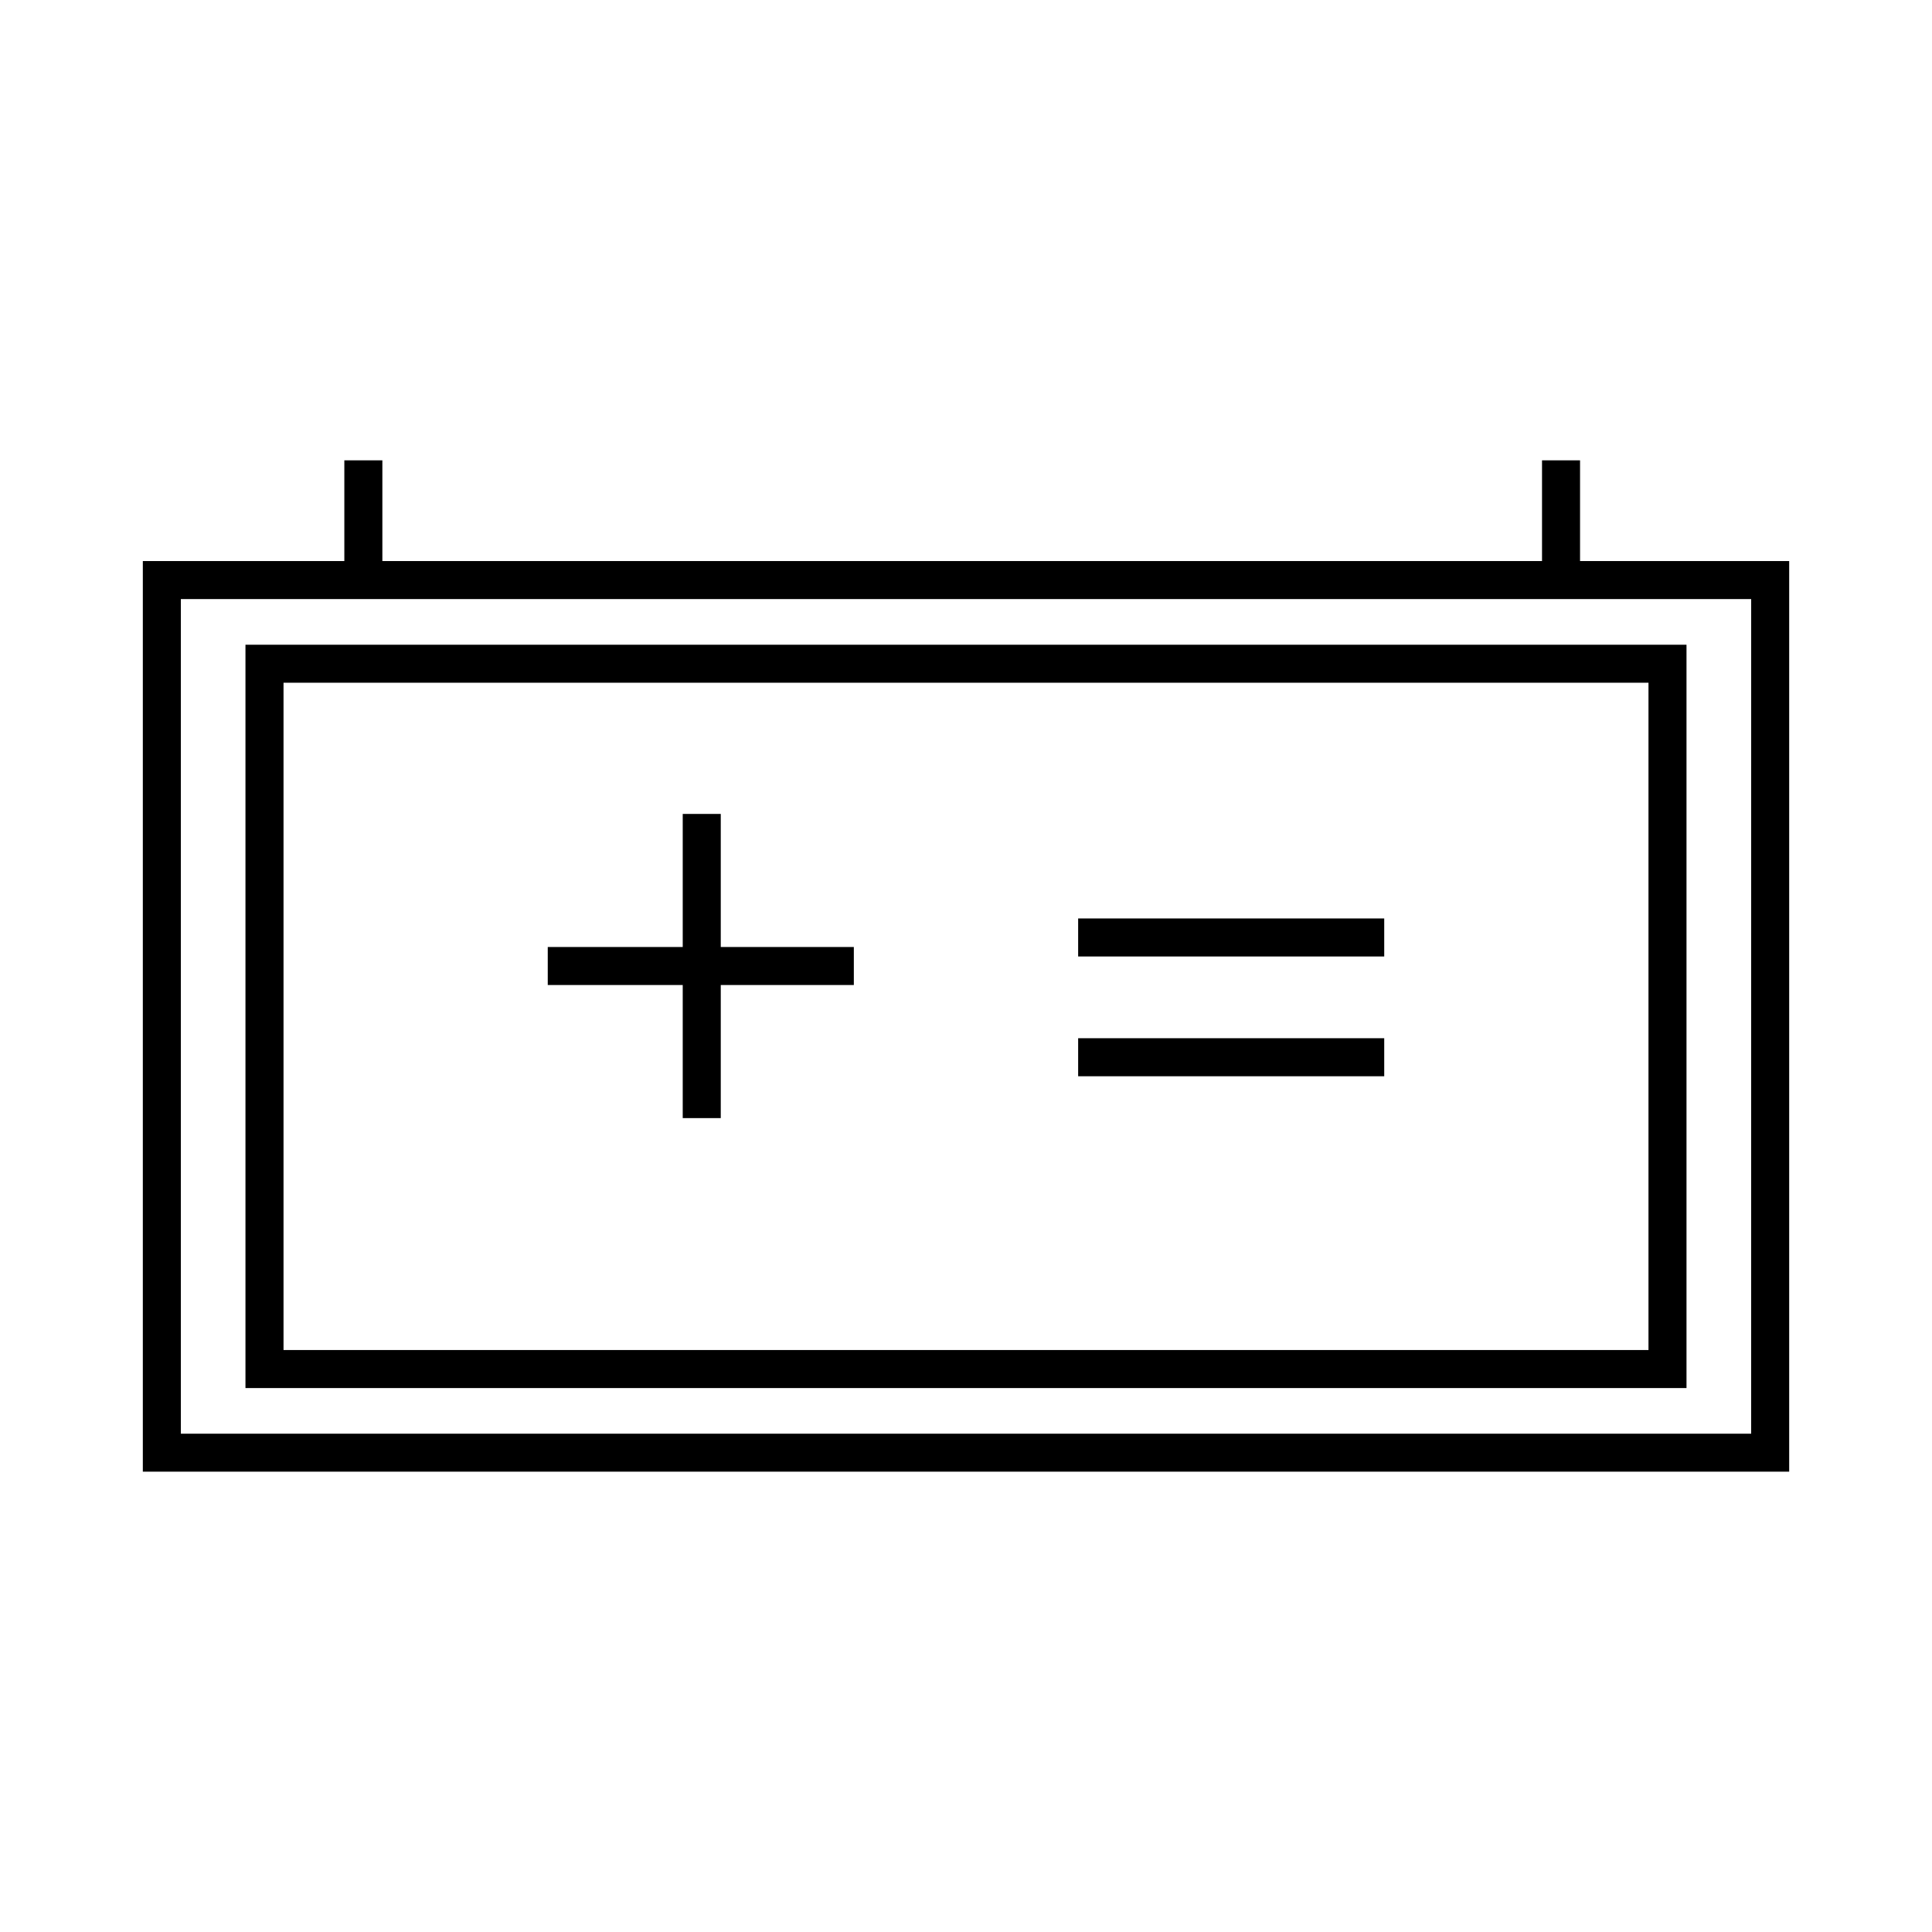
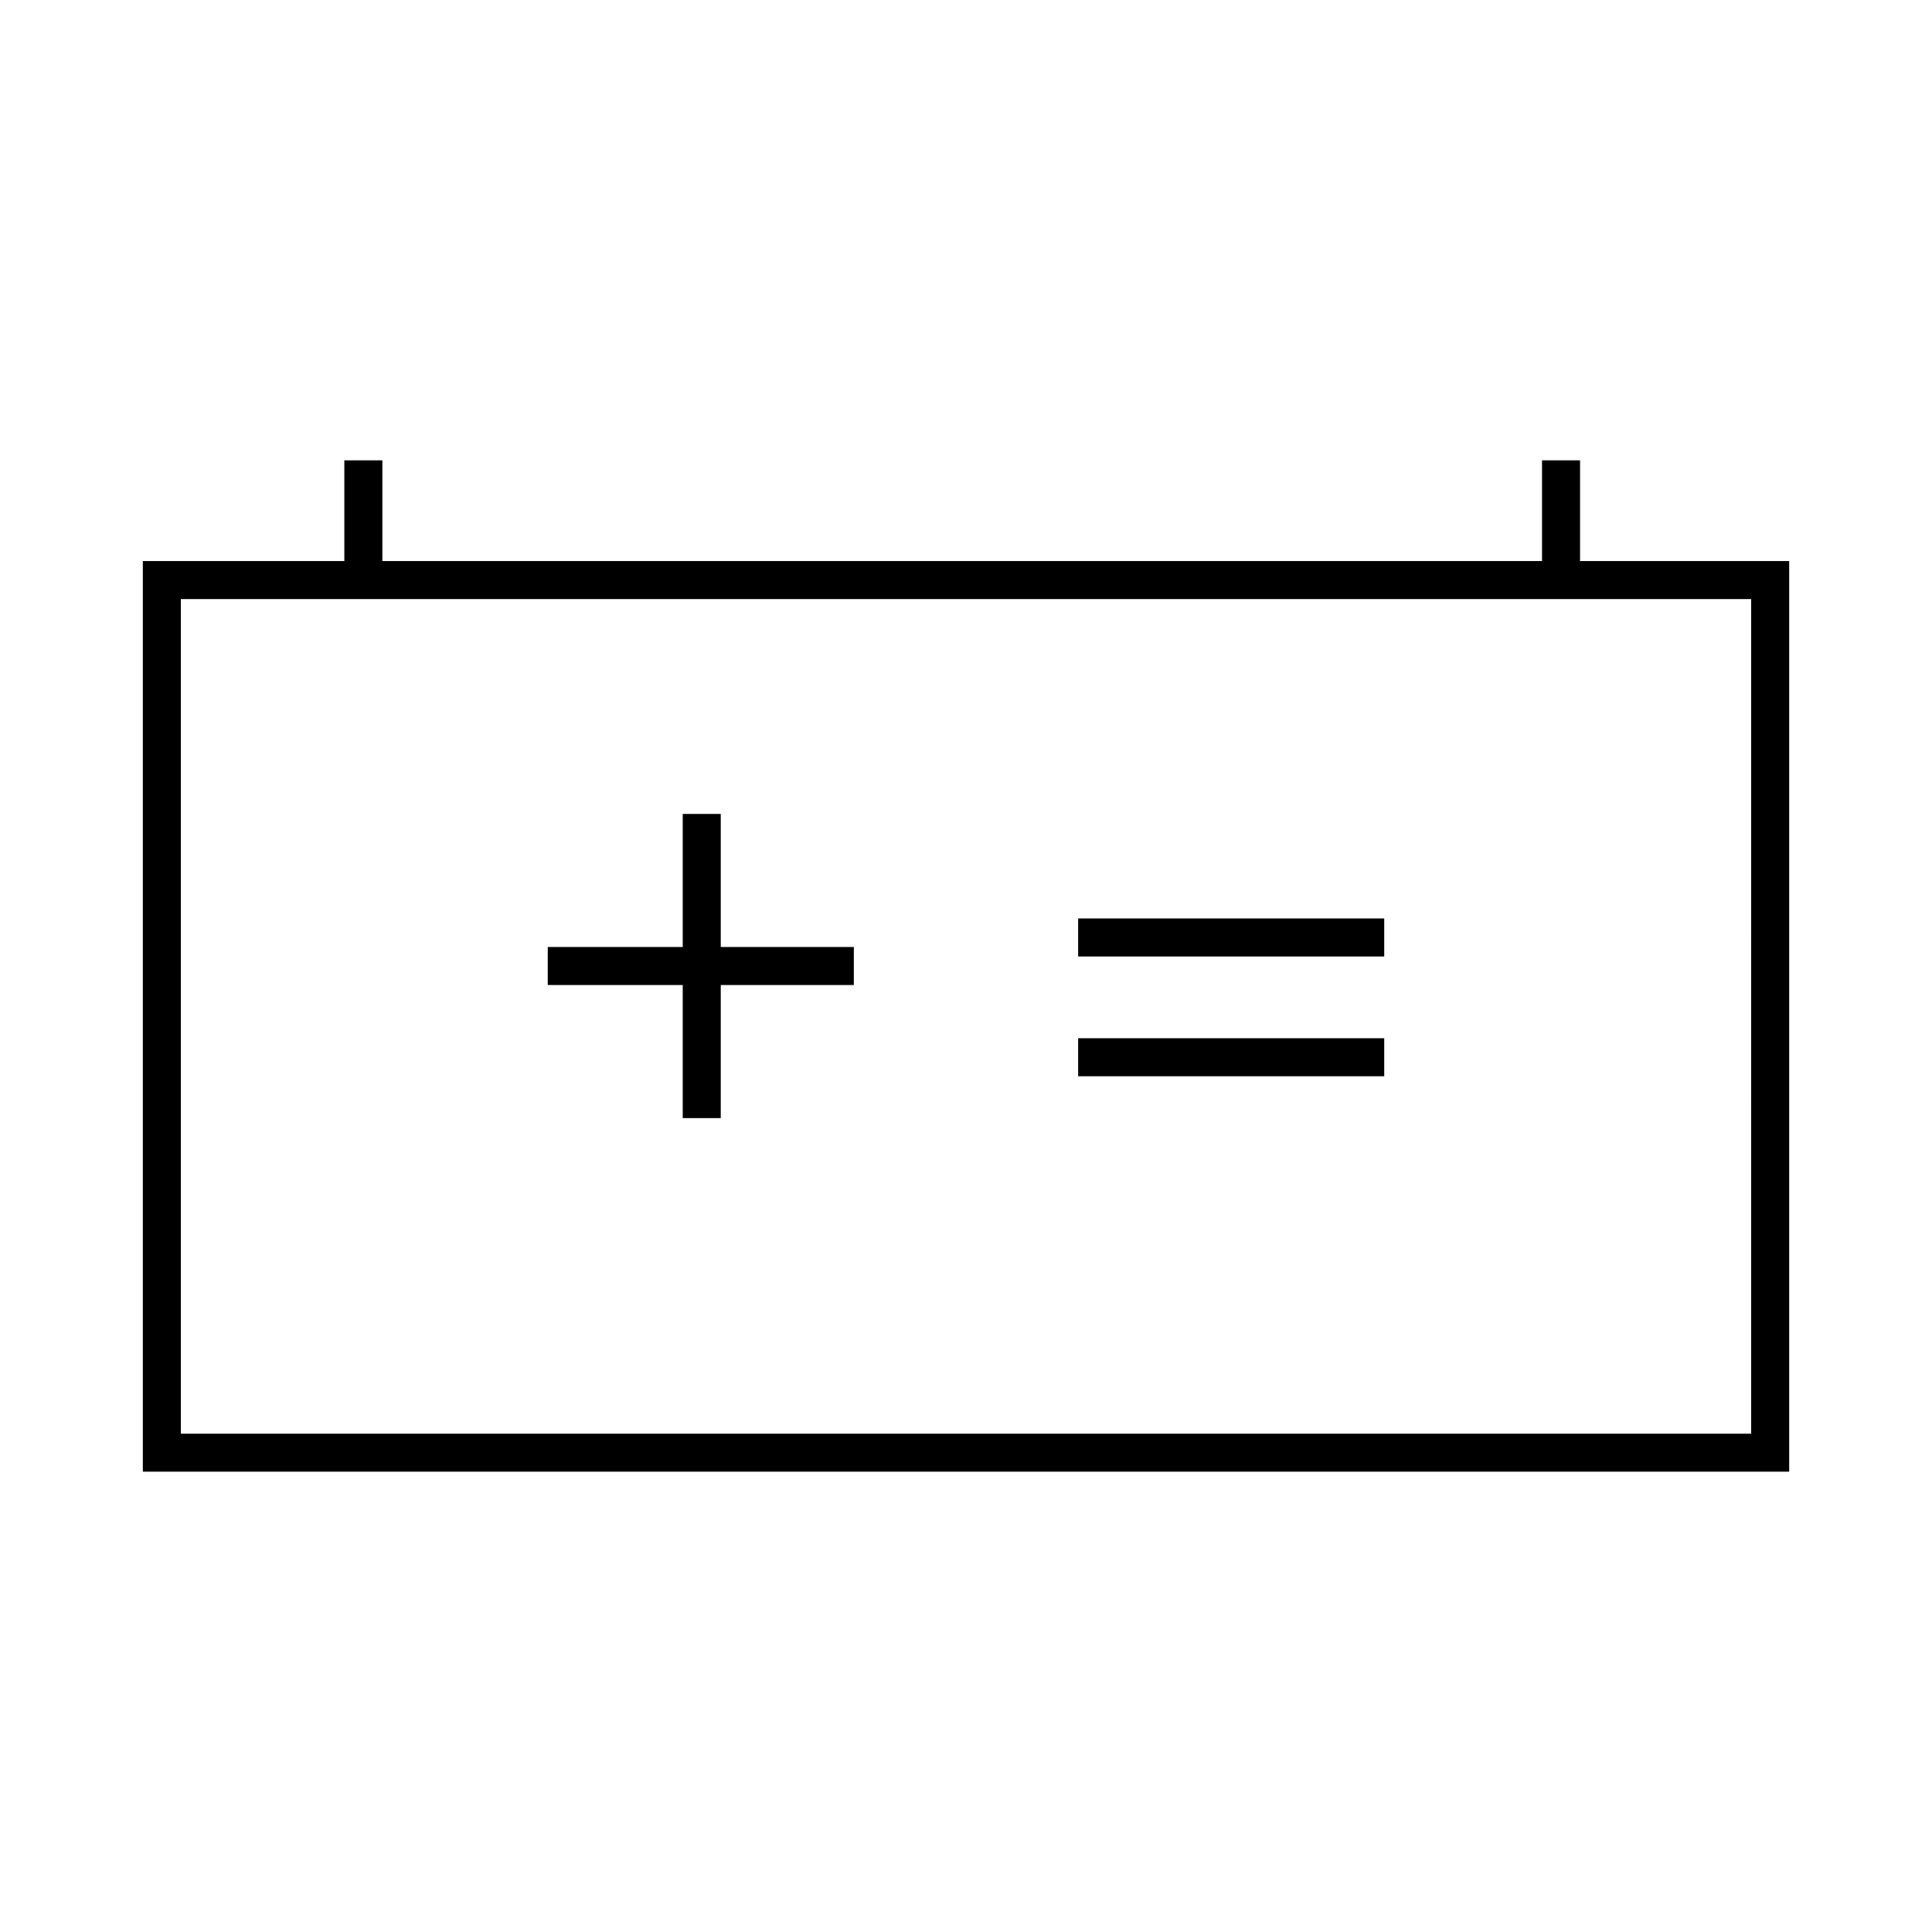
<svg xmlns="http://www.w3.org/2000/svg" fill="#000000" width="800px" height="800px" version="1.1" viewBox="144 144 512 512">
  <g>
    <path d="m562.73 292.69v-26.703h-10.078v26.703h-307.32v-26.703h-10.078v26.703h-53.402v241.32h436.3v-241.32zm45.34 231.25h-416.14v-221.18h416.15c-0.004 0-0.004 221.18-0.004 221.18z" />
-     <path d="m590.94 314.86h-381.89v196.99h381.89zm-10.074 186.91h-361.73v-176.84h361.73z" />
    <path d="m335.01 359.7h-10.078v35.266h-35.77v10.074h35.77v35.27h10.078v-35.27h35.266v-10.074h-35.266z" />
    <path d="m429.72 387.4h81.113v10.078h-81.113z" />
    <path d="m429.72 419.14h81.113v10.078h-81.113z" />
  </g>
</svg>